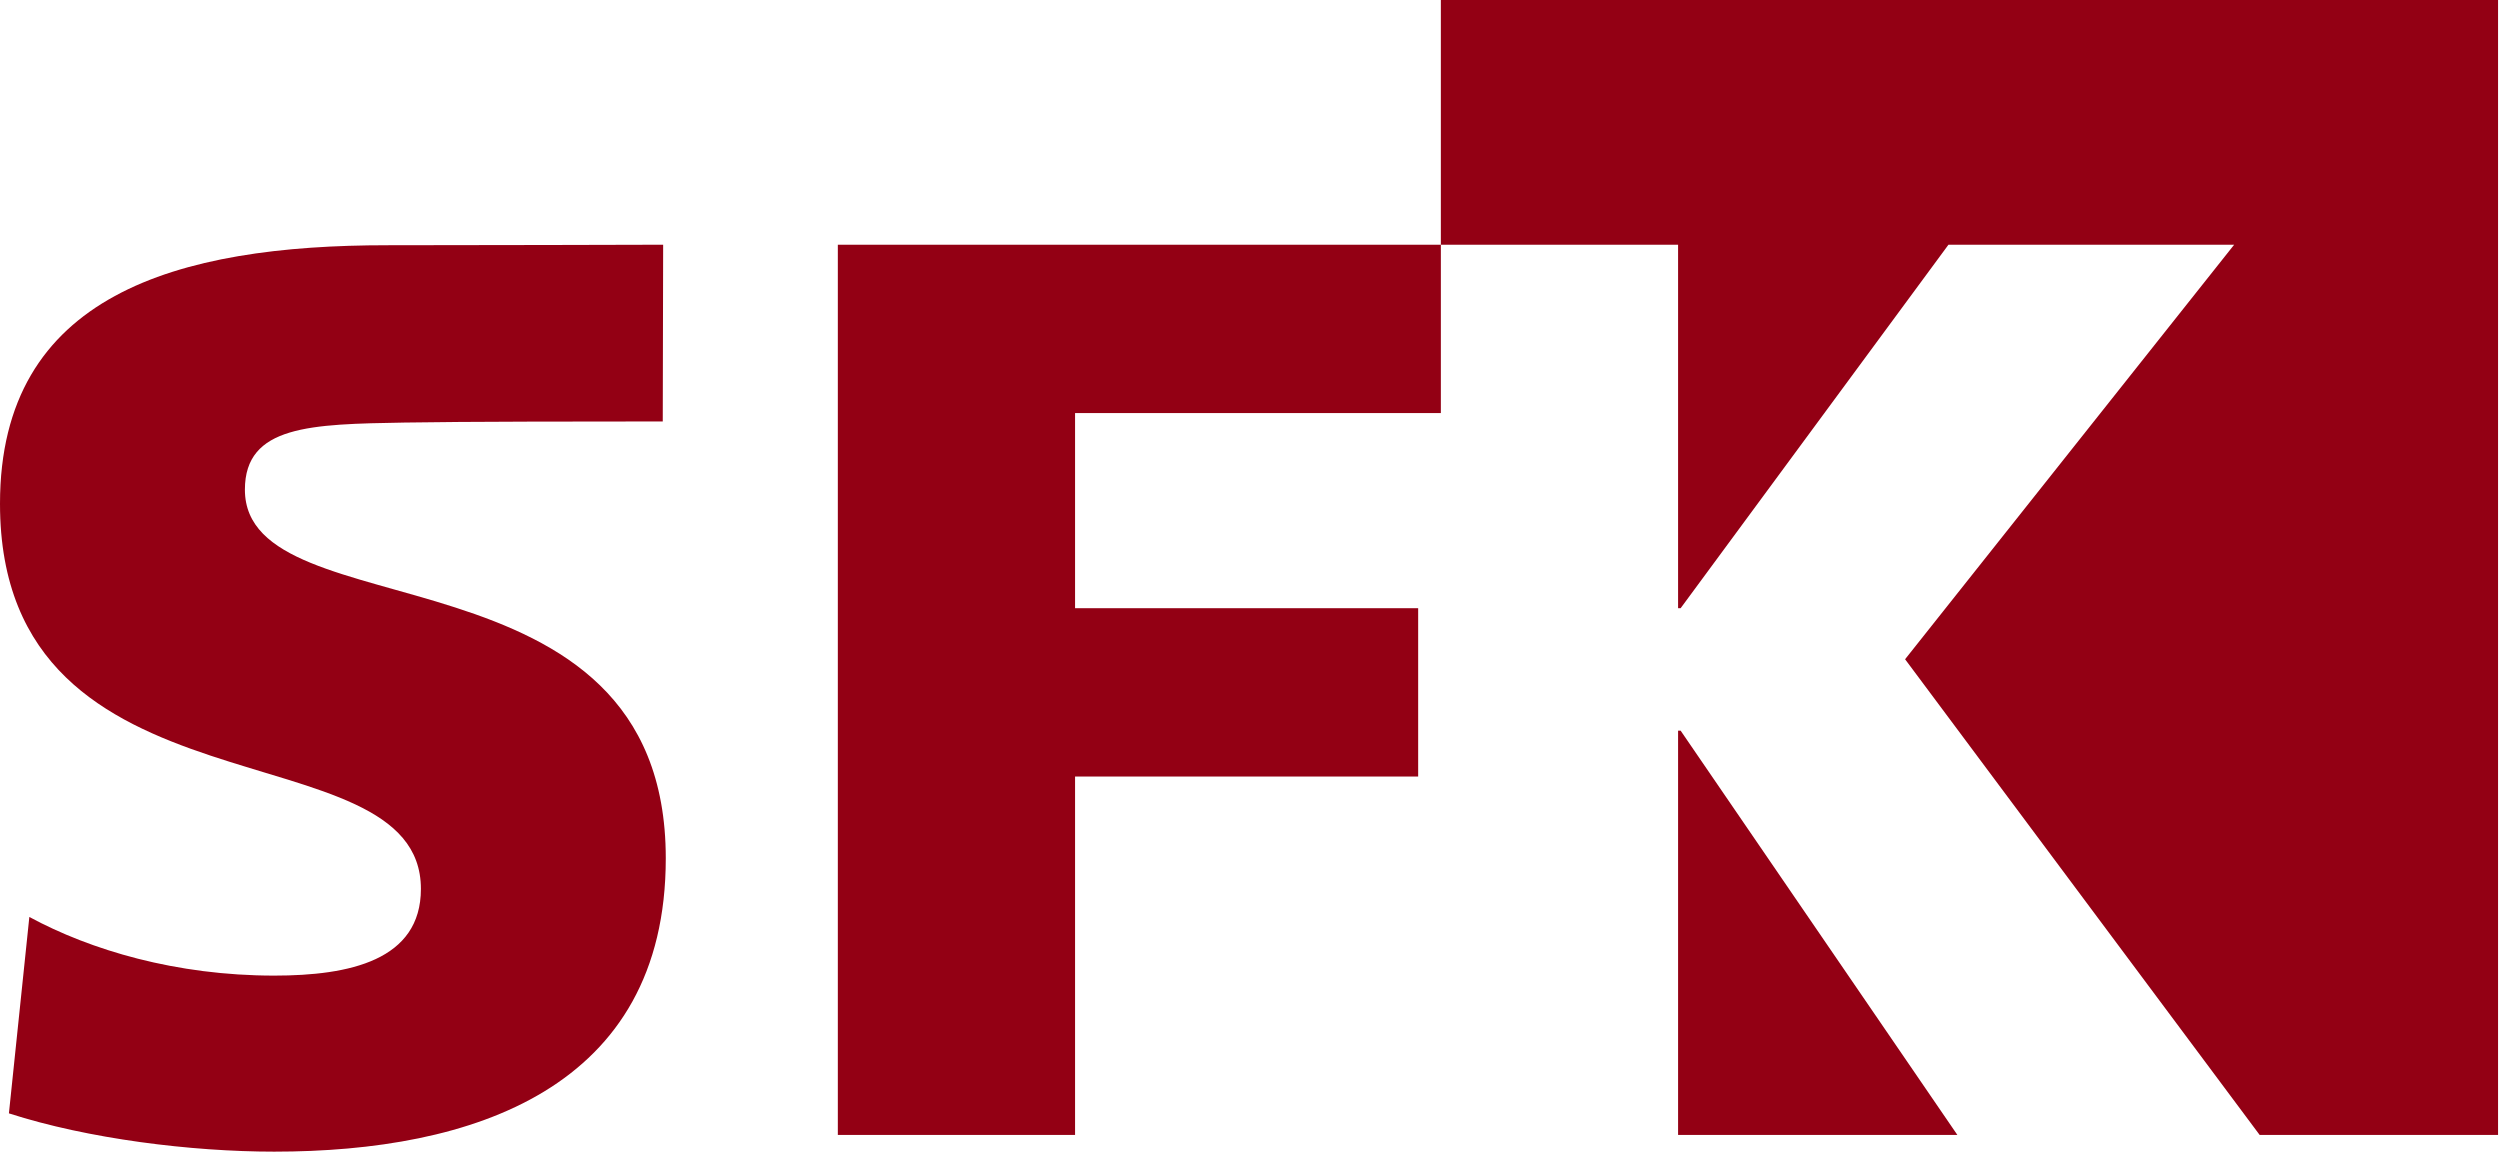
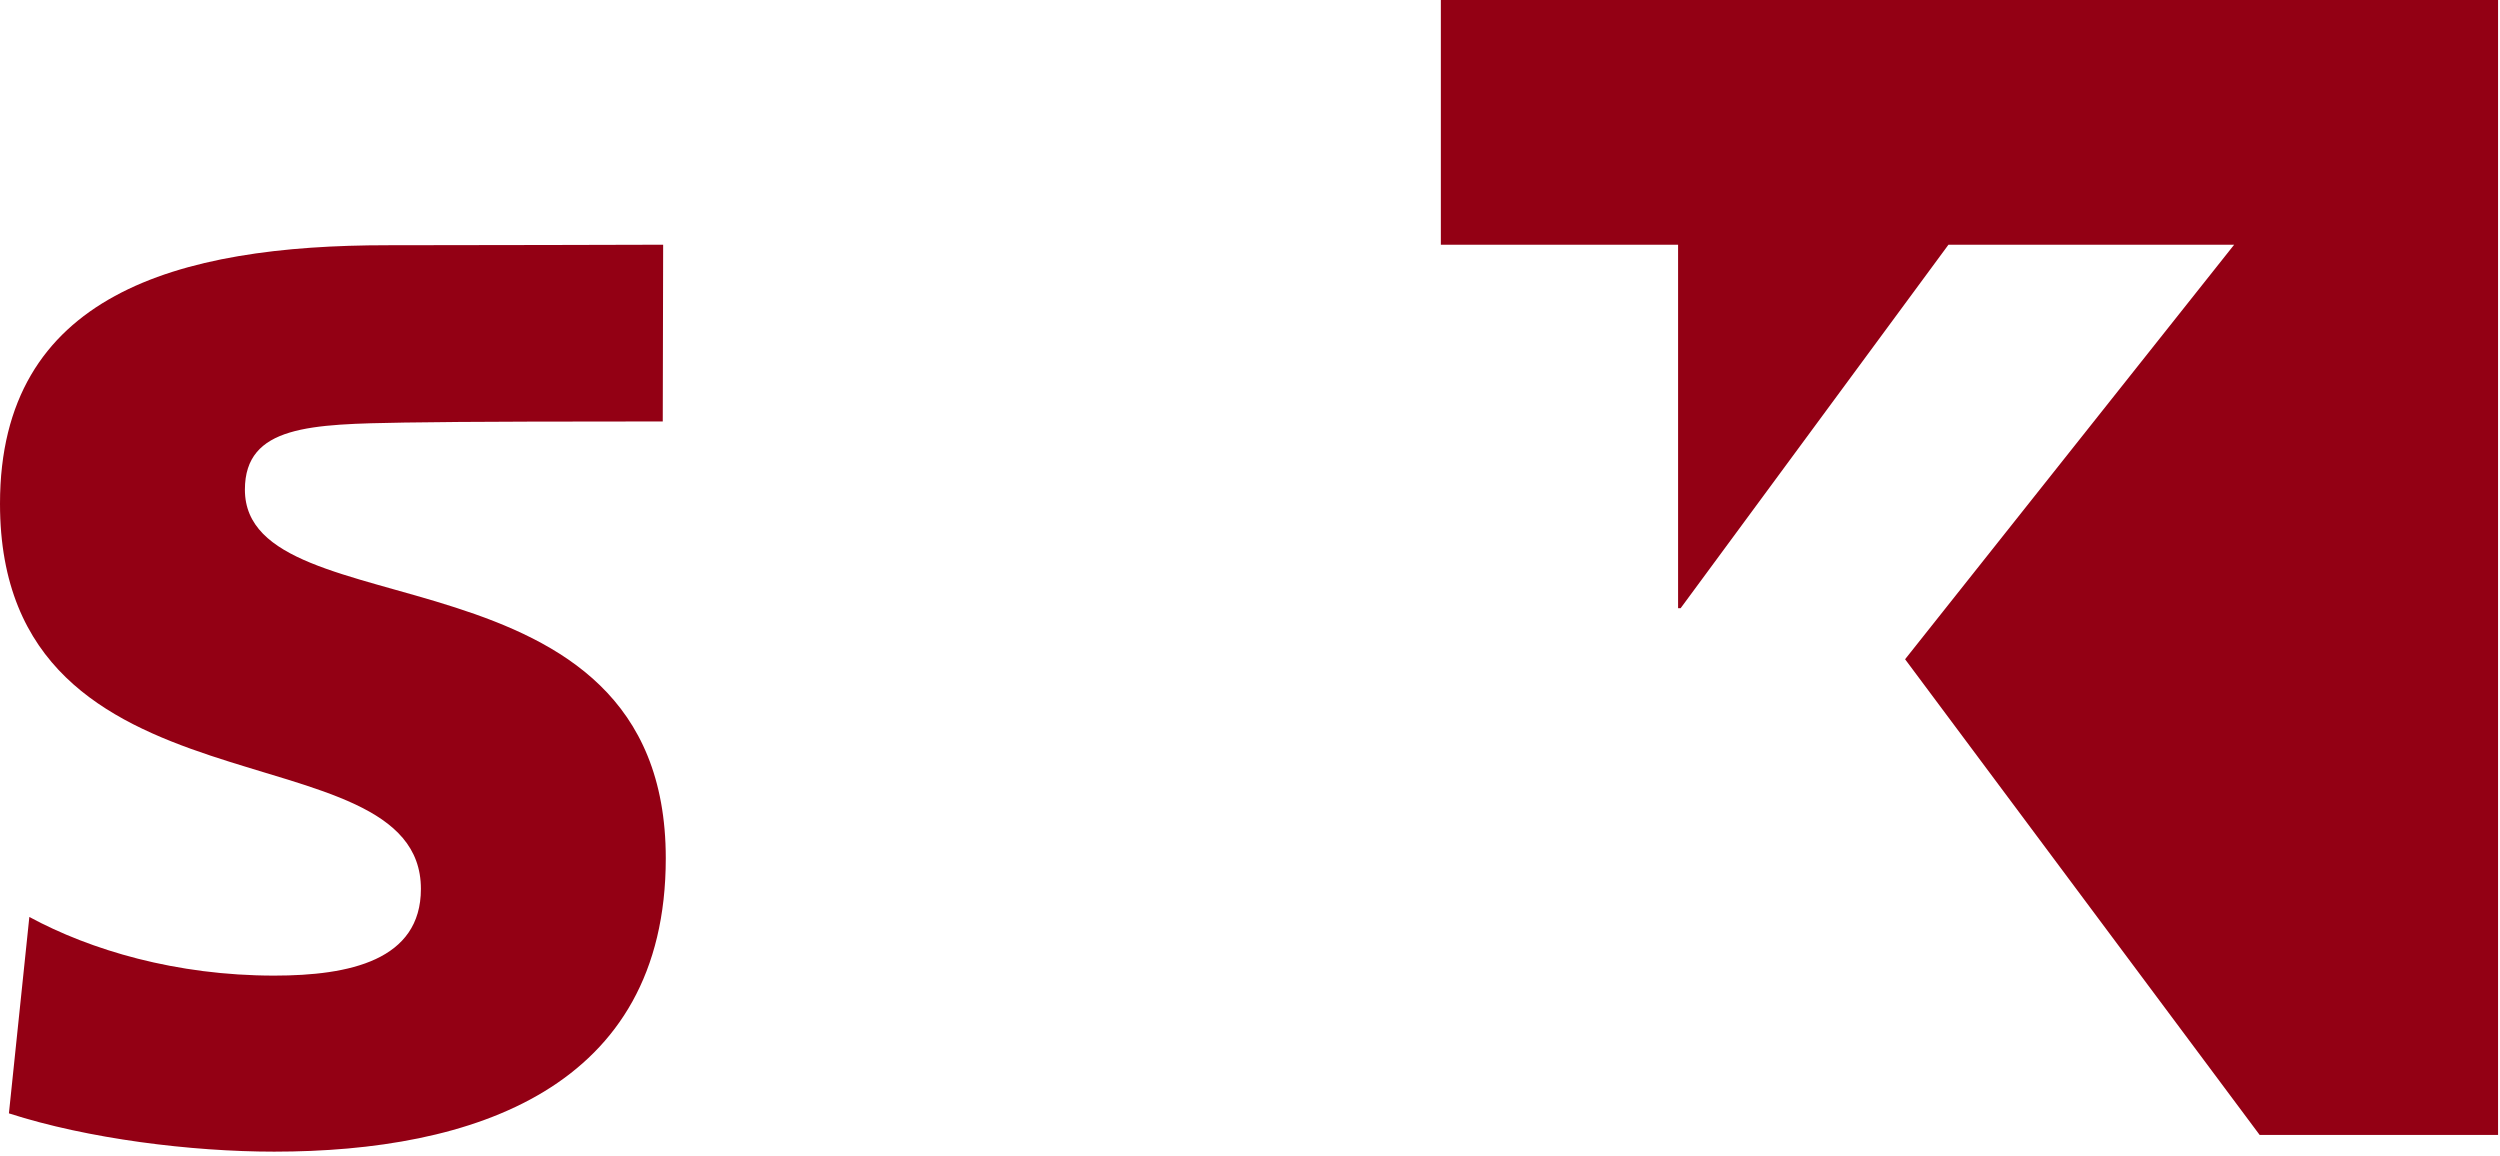
<svg xmlns="http://www.w3.org/2000/svg" width="279" height="129" viewBox="0 0 279 129" fill="none">
-   <path d="M93.502 27.31H160.8V46.1h-40.823v21.776h38.29v18.788h-38.29v39.997H93.502V27.31ZM187.274 81.54v45.121h31.17l-30.886-45.12h-.284Z" fill="#930014" />
  <path d="M160.799 0v27.31h26.475v40.566h.284l29.89-40.566h31.884l-36.724 46.262 39.571 53.089h26.604V0H160.799ZM3.274 102.333c6.833 3.699 16.37 6.545 27.328 6.545 8.4 0 16.371-1.705 16.371-9.677C46.973 80.698 0 92.367 0 56.215 0 32.863 19.775 27.36 43.27 27.368c9.537.006 29.152-.058 30.738-.058l-.044 19.724c-7.65 0-22.394.01-28.843.124-10.4.182-17.79.295-17.79 7.49 0 16.086 46.97 5.268 46.97 41.136 0 25.763-21.636 32.74-43.7 32.74-9.25 0-20.778-1.426-29.606-4.273l2.28-21.918Z" fill="#930014" />
</svg>